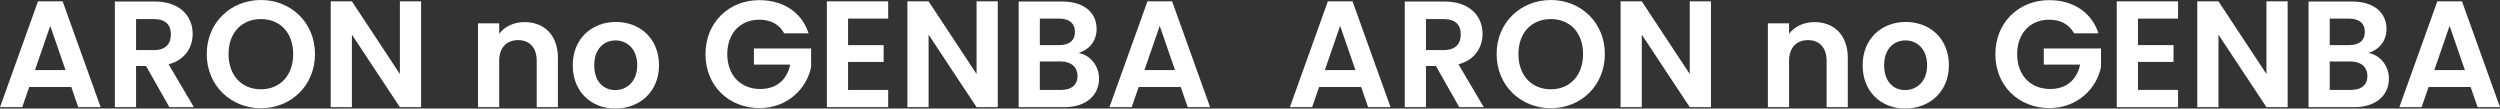
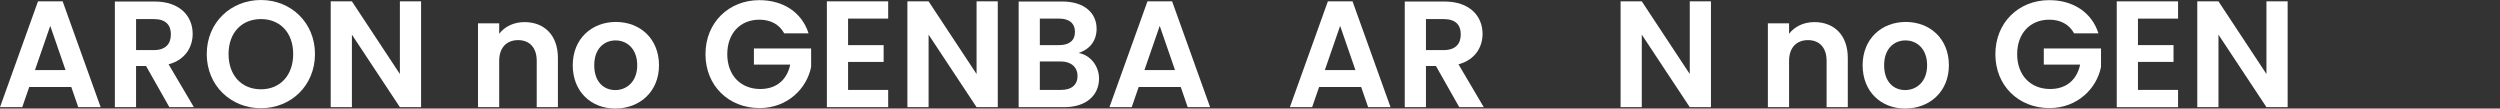
<svg xmlns="http://www.w3.org/2000/svg" id="_レイヤー_2" data-name="レイヤー_2" viewBox="0 0 2713.14 117.78">
  <rect x="0" y="0" width="2713.14" height="117.78" fill="#333333" stroke="none" />
  <defs>
    <style>
      .cls-1 {
        fill: #fff;
      }
    </style>
  </defs>
  <g id="layout">
    <g>
      <path class="cls-1" d="M77.37,94.45H31.7l-7.56,21.85H0L41.23,1.48h26.77l41.23,114.82h-24.31l-7.56-21.85ZM54.53,28.09l-16.59,47.96h33.18l-16.59-47.96Z" />
      <path class="cls-1" d="M167.71,1.64c27.6,0,41.39,15.93,41.39,35.15,0,13.96-7.72,28.09-26.12,33.02l27.43,46.49h-26.61l-25.3-44.68h-10.84v44.68h-23V1.64h43.04ZM166.89,20.7h-19.22v33.67h19.22c12.81,0,18.56-6.73,18.56-17.08s-5.75-16.59-18.56-16.59Z" />
      <path class="cls-1" d="M283.19,117.45c-32.36,0-58.81-24.31-58.81-58.8S250.83,0,283.19,0s58.64,24.31,58.64,58.64-26.12,58.8-58.64,58.8ZM283.19,96.91c20.7,0,34.99-14.95,34.99-38.27s-14.29-37.94-34.99-37.94-35.15,14.62-35.15,37.94,14.29,38.27,35.15,38.27Z" />
      <path class="cls-1" d="M456.98,1.48v114.82h-23l-52.07-78.68v78.68h-23V1.48h23l52.07,78.85V1.48h23Z" />
      <path class="cls-1" d="M582.48,66.03c0-14.62-8.05-22.5-20.2-22.5s-20.53,7.88-20.53,22.5v50.26h-23V25.3h23v11.33c5.91-7.72,15.77-12.65,27.43-12.65,21.19,0,36.3,13.8,36.3,38.93v53.38h-23v-50.26Z" />
      <path class="cls-1" d="M667.73,117.78c-26.28,0-46.16-18.4-46.16-46.98s20.53-46.98,46.81-46.98,46.81,18.23,46.81,46.98-21.03,46.98-47.47,46.98ZM667.73,97.74c12.16,0,23.82-8.87,23.82-26.94s-11.33-26.94-23.49-26.94-23.16,8.71-23.16,26.94,10.51,26.94,22.83,26.94Z" />
      <path class="cls-1" d="M877.49,36.14h-26.45c-5.26-9.69-14.78-14.78-26.94-14.78-20.53,0-34.82,14.62-34.82,37.45s14.46,37.78,35.81,37.78c17.74,0,29.07-10.18,32.52-26.45h-39.42v-17.58h62.09v20.04c-4.6,23.33-25.46,44.68-56.01,44.68-33.35,0-58.64-24.15-58.64-58.48S790.93.16,824.11.16c25.62,0,45.99,12.98,53.38,35.97Z" />
      <path class="cls-1" d="M963.9,20.2h-43.53v28.75h38.6v18.23h-38.6v30.39h43.53v18.73h-66.53V1.48h66.53v18.73Z" />
      <path class="cls-1" d="M1082.83,1.48v114.82h-23l-52.07-78.68v78.68h-23V1.48h23l52.07,78.85V1.48h23Z" />
      <path class="cls-1" d="M1154.94,116.3h-49.44V1.64h47.31c23.98,0,37.29,12.48,37.29,29.57,0,13.96-8.38,22.67-19.55,26.28,12.98,2.3,22.18,14.29,22.18,27.76,0,18.23-13.96,31.04-37.78,31.04ZM1149.52,20.2h-21.03v28.75h21.03c10.84,0,17.08-4.93,17.08-14.29s-6.24-14.46-17.08-14.46ZM1151.16,66.69h-22.67v30.88h23.16c11.17,0,17.74-5.42,17.74-15.11s-7.06-15.77-18.23-15.77Z" />
      <path class="cls-1" d="M1281.42,94.45h-45.67l-7.56,21.85h-24.15L1245.28,1.48h26.77l41.23,114.82h-24.31l-7.56-21.85ZM1258.59,28.09l-16.59,47.96h33.18l-16.59-47.96Z" />
      <path class="cls-1" d="M1477.22,94.45h-45.67l-7.56,21.85h-24.15L1441.08,1.48h26.77l41.23,114.82h-24.31l-7.56-21.85ZM1454.39,28.09l-16.59,47.96h33.18l-16.59-47.96Z" />
      <path class="cls-1" d="M1567.57,1.64c27.6,0,41.39,15.93,41.39,35.15,0,13.96-7.72,28.09-26.12,33.02l27.43,46.49h-26.61l-25.3-44.68h-10.84v44.68h-23V1.64h43.04ZM1566.75,20.7h-19.22v33.67h19.22c12.81,0,18.56-6.73,18.56-17.08s-5.75-16.59-18.56-16.59Z" />
-       <path class="cls-1" d="M1683.04,117.45c-32.36,0-58.81-24.31-58.81-58.8S1650.69,0,1683.04,0s58.64,24.31,58.64,58.64-26.12,58.8-58.64,58.8ZM1683.04,96.91c20.7,0,34.99-14.95,34.99-38.27s-14.29-37.94-34.99-37.94-35.15,14.62-35.15,37.94,14.29,38.27,35.15,38.27Z" />
      <path class="cls-1" d="M1856.83,1.48v114.82h-23l-52.07-78.68v78.68h-23V1.48h23l52.07,78.85V1.48h23Z" />
      <path class="cls-1" d="M1982.33,66.03c0-14.62-8.05-22.5-20.2-22.5s-20.53,7.88-20.53,22.5v50.26h-23V25.3h23v11.33c5.91-7.72,15.77-12.65,27.43-12.65,21.19,0,36.3,13.8,36.3,38.93v53.38h-23v-50.26Z" />
      <path class="cls-1" d="M2067.59,117.78c-26.28,0-46.16-18.4-46.16-46.98s20.53-46.98,46.81-46.98,46.81,18.23,46.81,46.98-21.03,46.98-47.47,46.98ZM2067.59,97.74c12.16,0,23.82-8.87,23.82-26.94s-11.33-26.94-23.49-26.94-23.16,8.71-23.16,26.94,10.51,26.94,22.83,26.94Z" />
      <path class="cls-1" d="M2277.35,36.14h-26.45c-5.26-9.69-14.78-14.78-26.94-14.78-20.53,0-34.82,14.62-34.82,37.45s14.46,37.78,35.81,37.78c17.74,0,29.07-10.18,32.52-26.45h-39.42v-17.58h62.09v20.04c-4.6,23.33-25.46,44.68-56.01,44.68-33.35,0-58.64-24.15-58.64-58.48S2190.78.16,2223.96.16c25.62,0,45.99,12.98,53.38,35.97Z" />
      <path class="cls-1" d="M2363.75,20.2h-43.53v28.75h38.6v18.23h-38.6v30.39h43.53v18.73h-66.53V1.48h66.53v18.73Z" />
      <path class="cls-1" d="M2482.68,1.48v114.82h-23l-52.07-78.68v78.68h-23V1.48h23l52.07,78.85V1.48h23Z" />
-       <path class="cls-1" d="M2554.79,116.3h-49.44V1.64h47.31c23.98,0,37.29,12.48,37.29,29.57,0,13.96-8.38,22.67-19.55,26.28,12.98,2.3,22.18,14.29,22.18,27.76,0,18.23-13.96,31.04-37.78,31.04ZM2549.37,20.2h-21.03v28.75h21.03c10.84,0,17.08-4.93,17.08-14.29s-6.24-14.46-17.08-14.46ZM2551.01,66.69h-22.67v30.88h23.16c11.17,0,17.74-5.42,17.74-15.11s-7.06-15.77-18.23-15.77Z" />
-       <path class="cls-1" d="M2681.28,94.45h-45.67l-7.56,21.85h-24.15l41.23-114.82h26.77l41.23,114.82h-24.31l-7.56-21.85ZM2658.44,28.09l-16.59,47.96h33.18l-16.59-47.96Z" />
    </g>
  </g>
</svg>